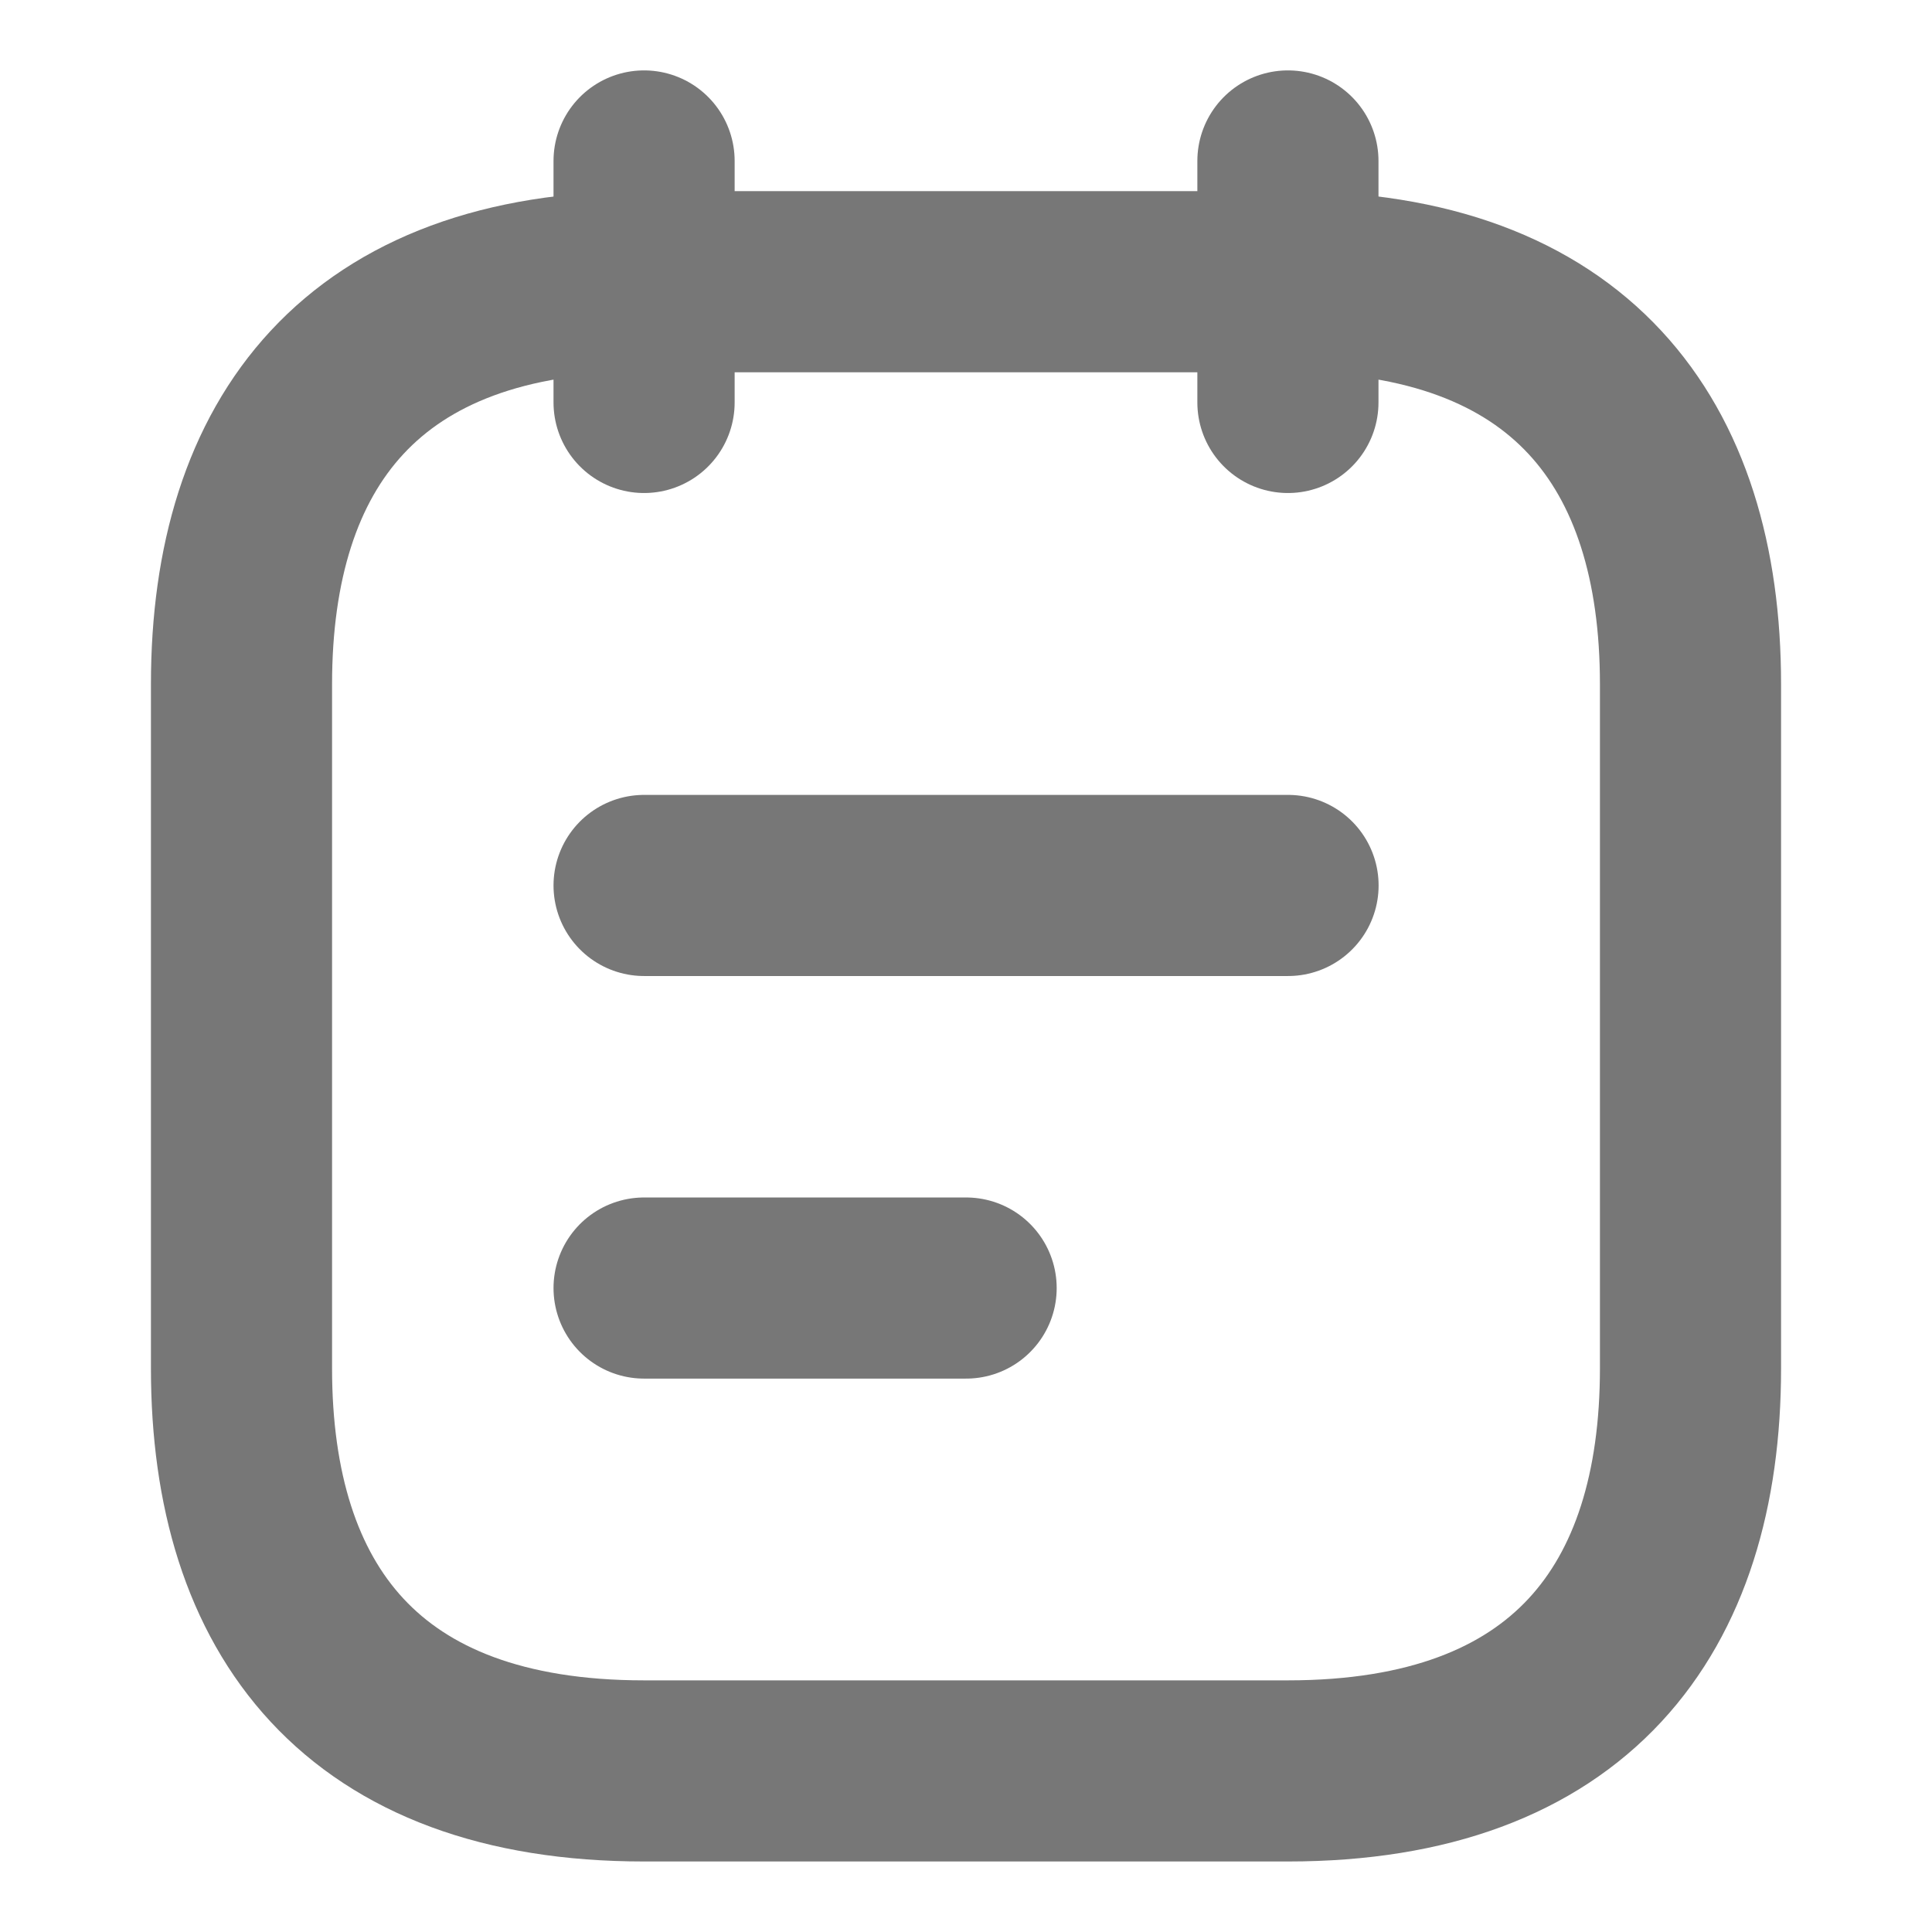
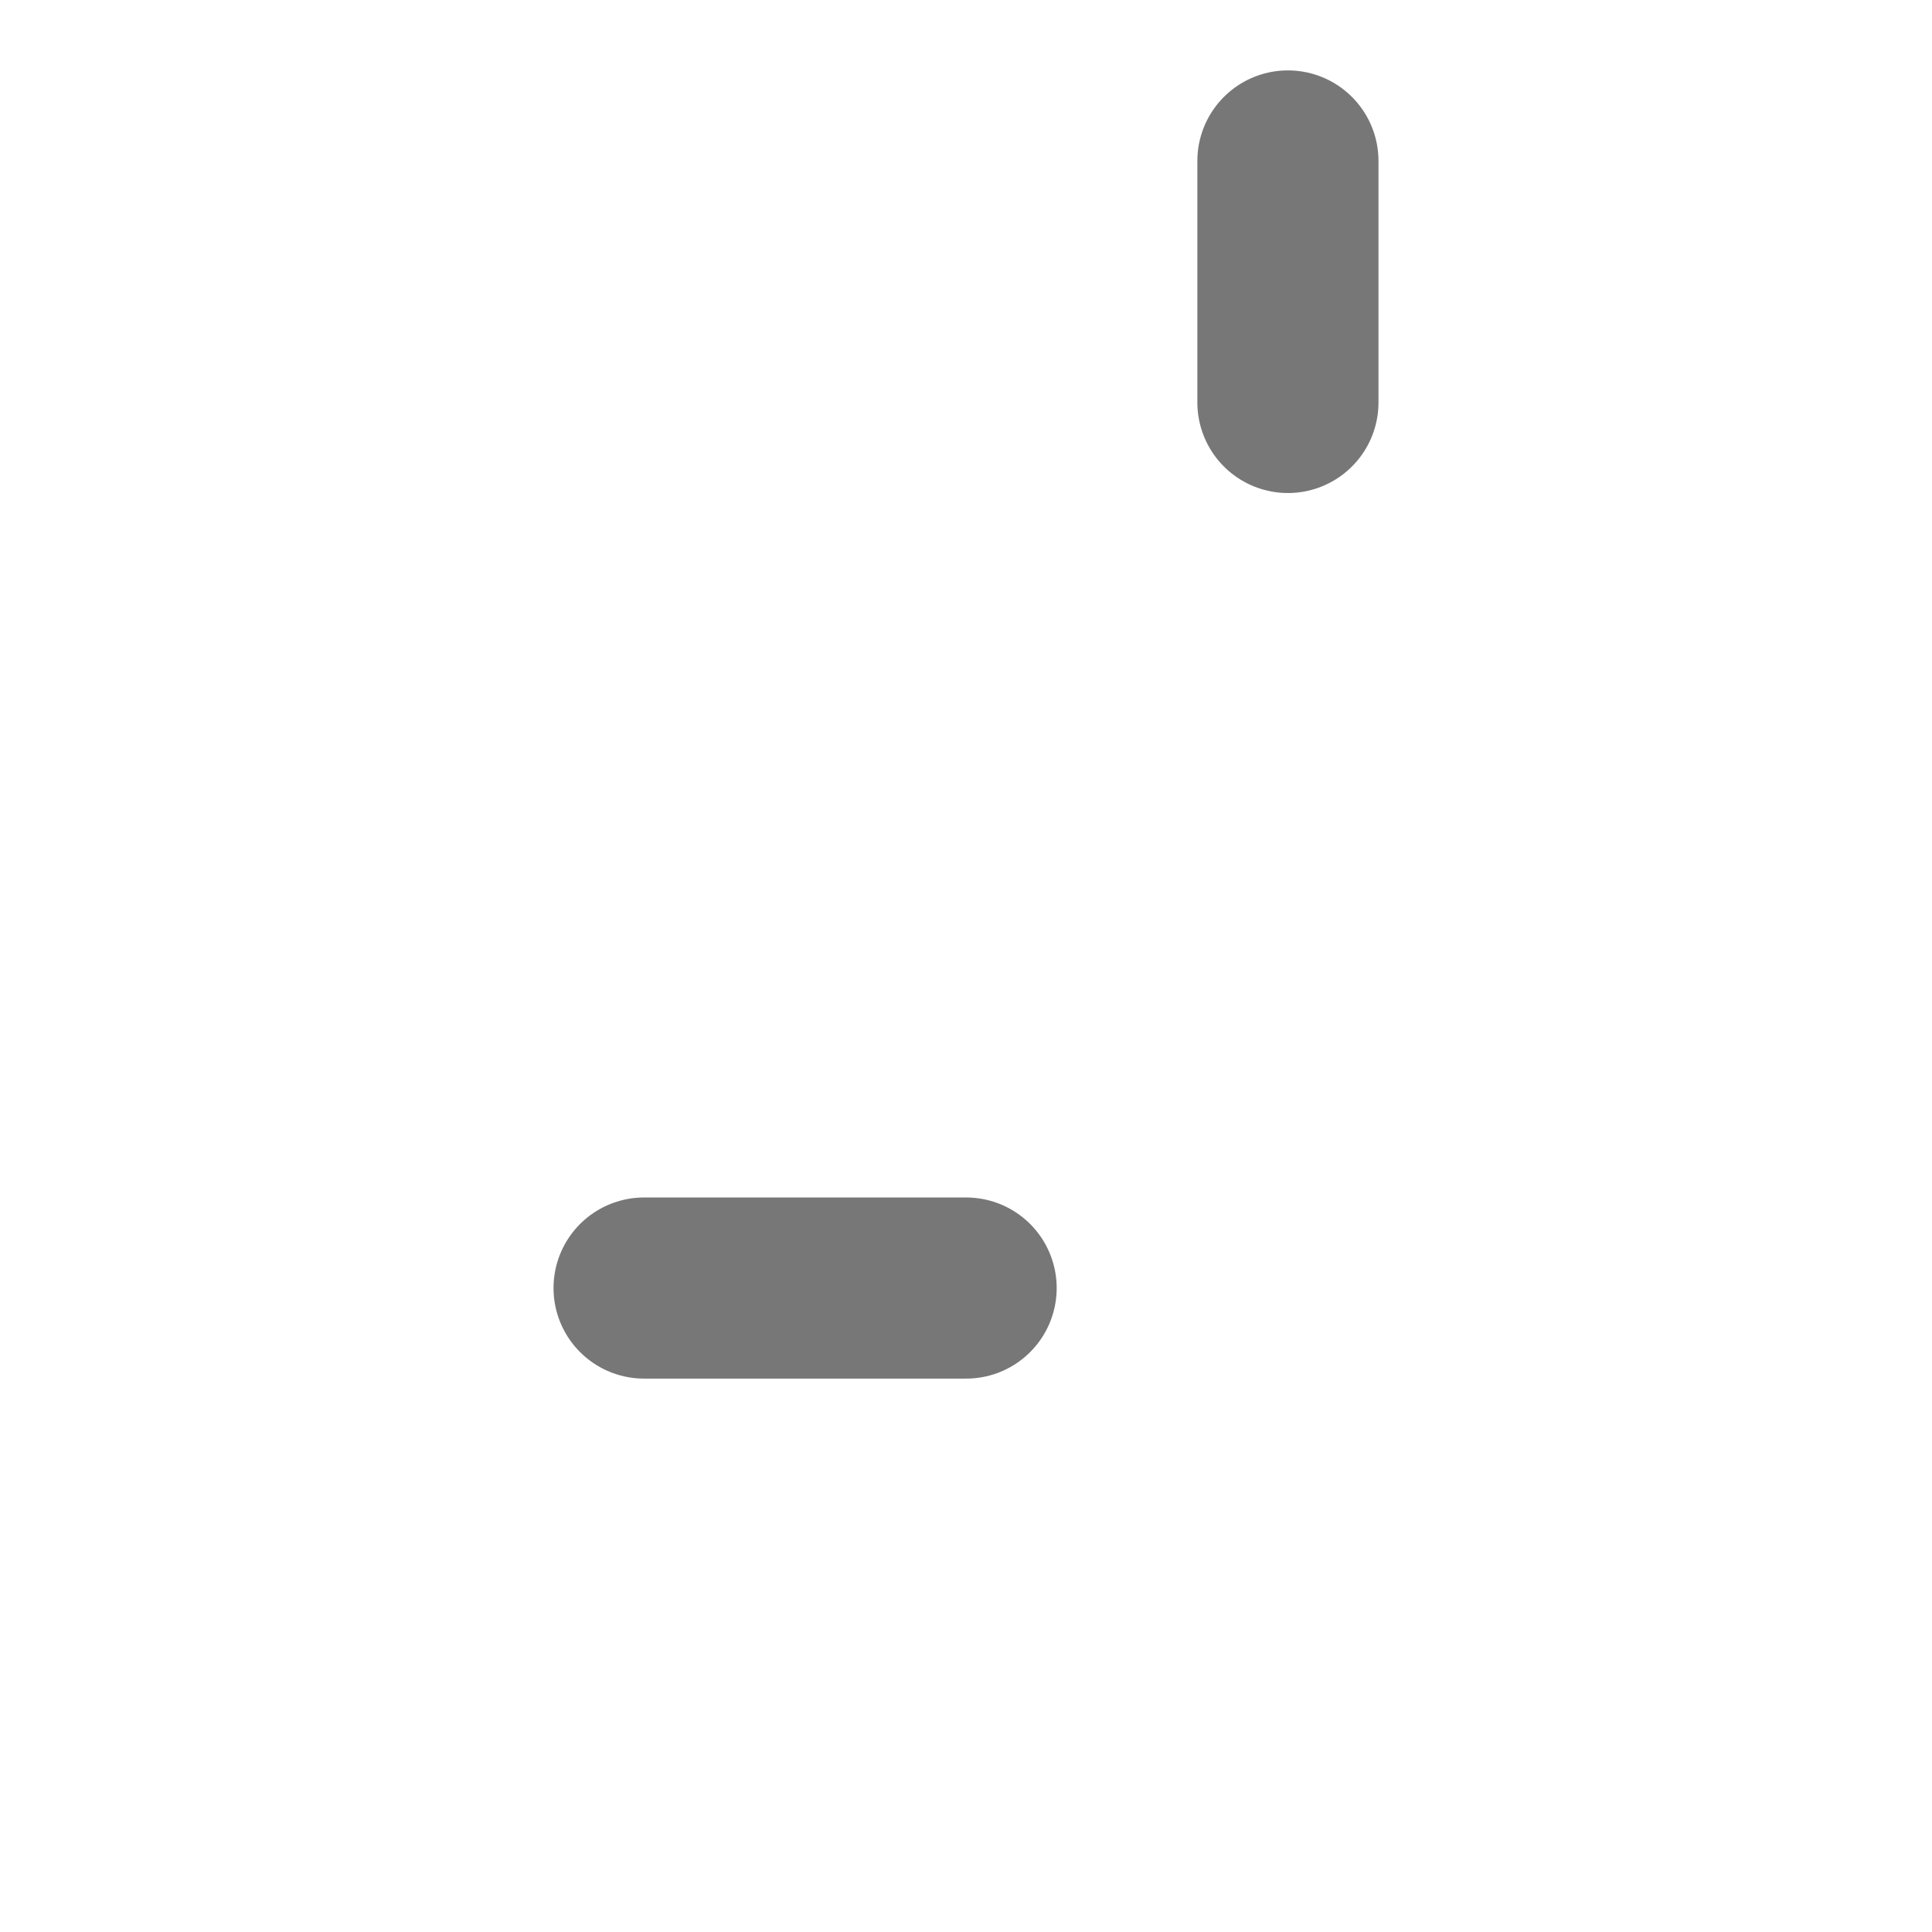
<svg xmlns="http://www.w3.org/2000/svg" width="16" height="16" viewBox="0 0 16 16" fill="none">
-   <path d="M5.334 1.333V3.333" stroke="#777777" stroke-width="1.5" stroke-miterlimit="10" stroke-linecap="round" stroke-linejoin="round" />
  <path d="M10.666 1.333V3.333" stroke="#777777" stroke-width="1.5" stroke-miterlimit="10" stroke-linecap="round" stroke-linejoin="round" />
-   <path d="M14 5.666V11.333C14 13.333 13 14.666 10.667 14.666H5.333C3 14.666 2 13.333 2 11.333V5.666C2 3.666 3 2.333 5.333 2.333H10.667C13 2.333 14 3.666 14 5.666Z" stroke="#777777" stroke-width="1.5" stroke-miterlimit="10" stroke-linecap="round" stroke-linejoin="round" />
-   <path d="M5.334 7.333H10.667" stroke="#777777" stroke-width="1.5" stroke-miterlimit="10" stroke-linecap="round" stroke-linejoin="round" />
  <path d="M5.334 10.667H8.001" stroke="#777777" stroke-width="1.5" stroke-miterlimit="10" stroke-linecap="round" stroke-linejoin="round" />
</svg>